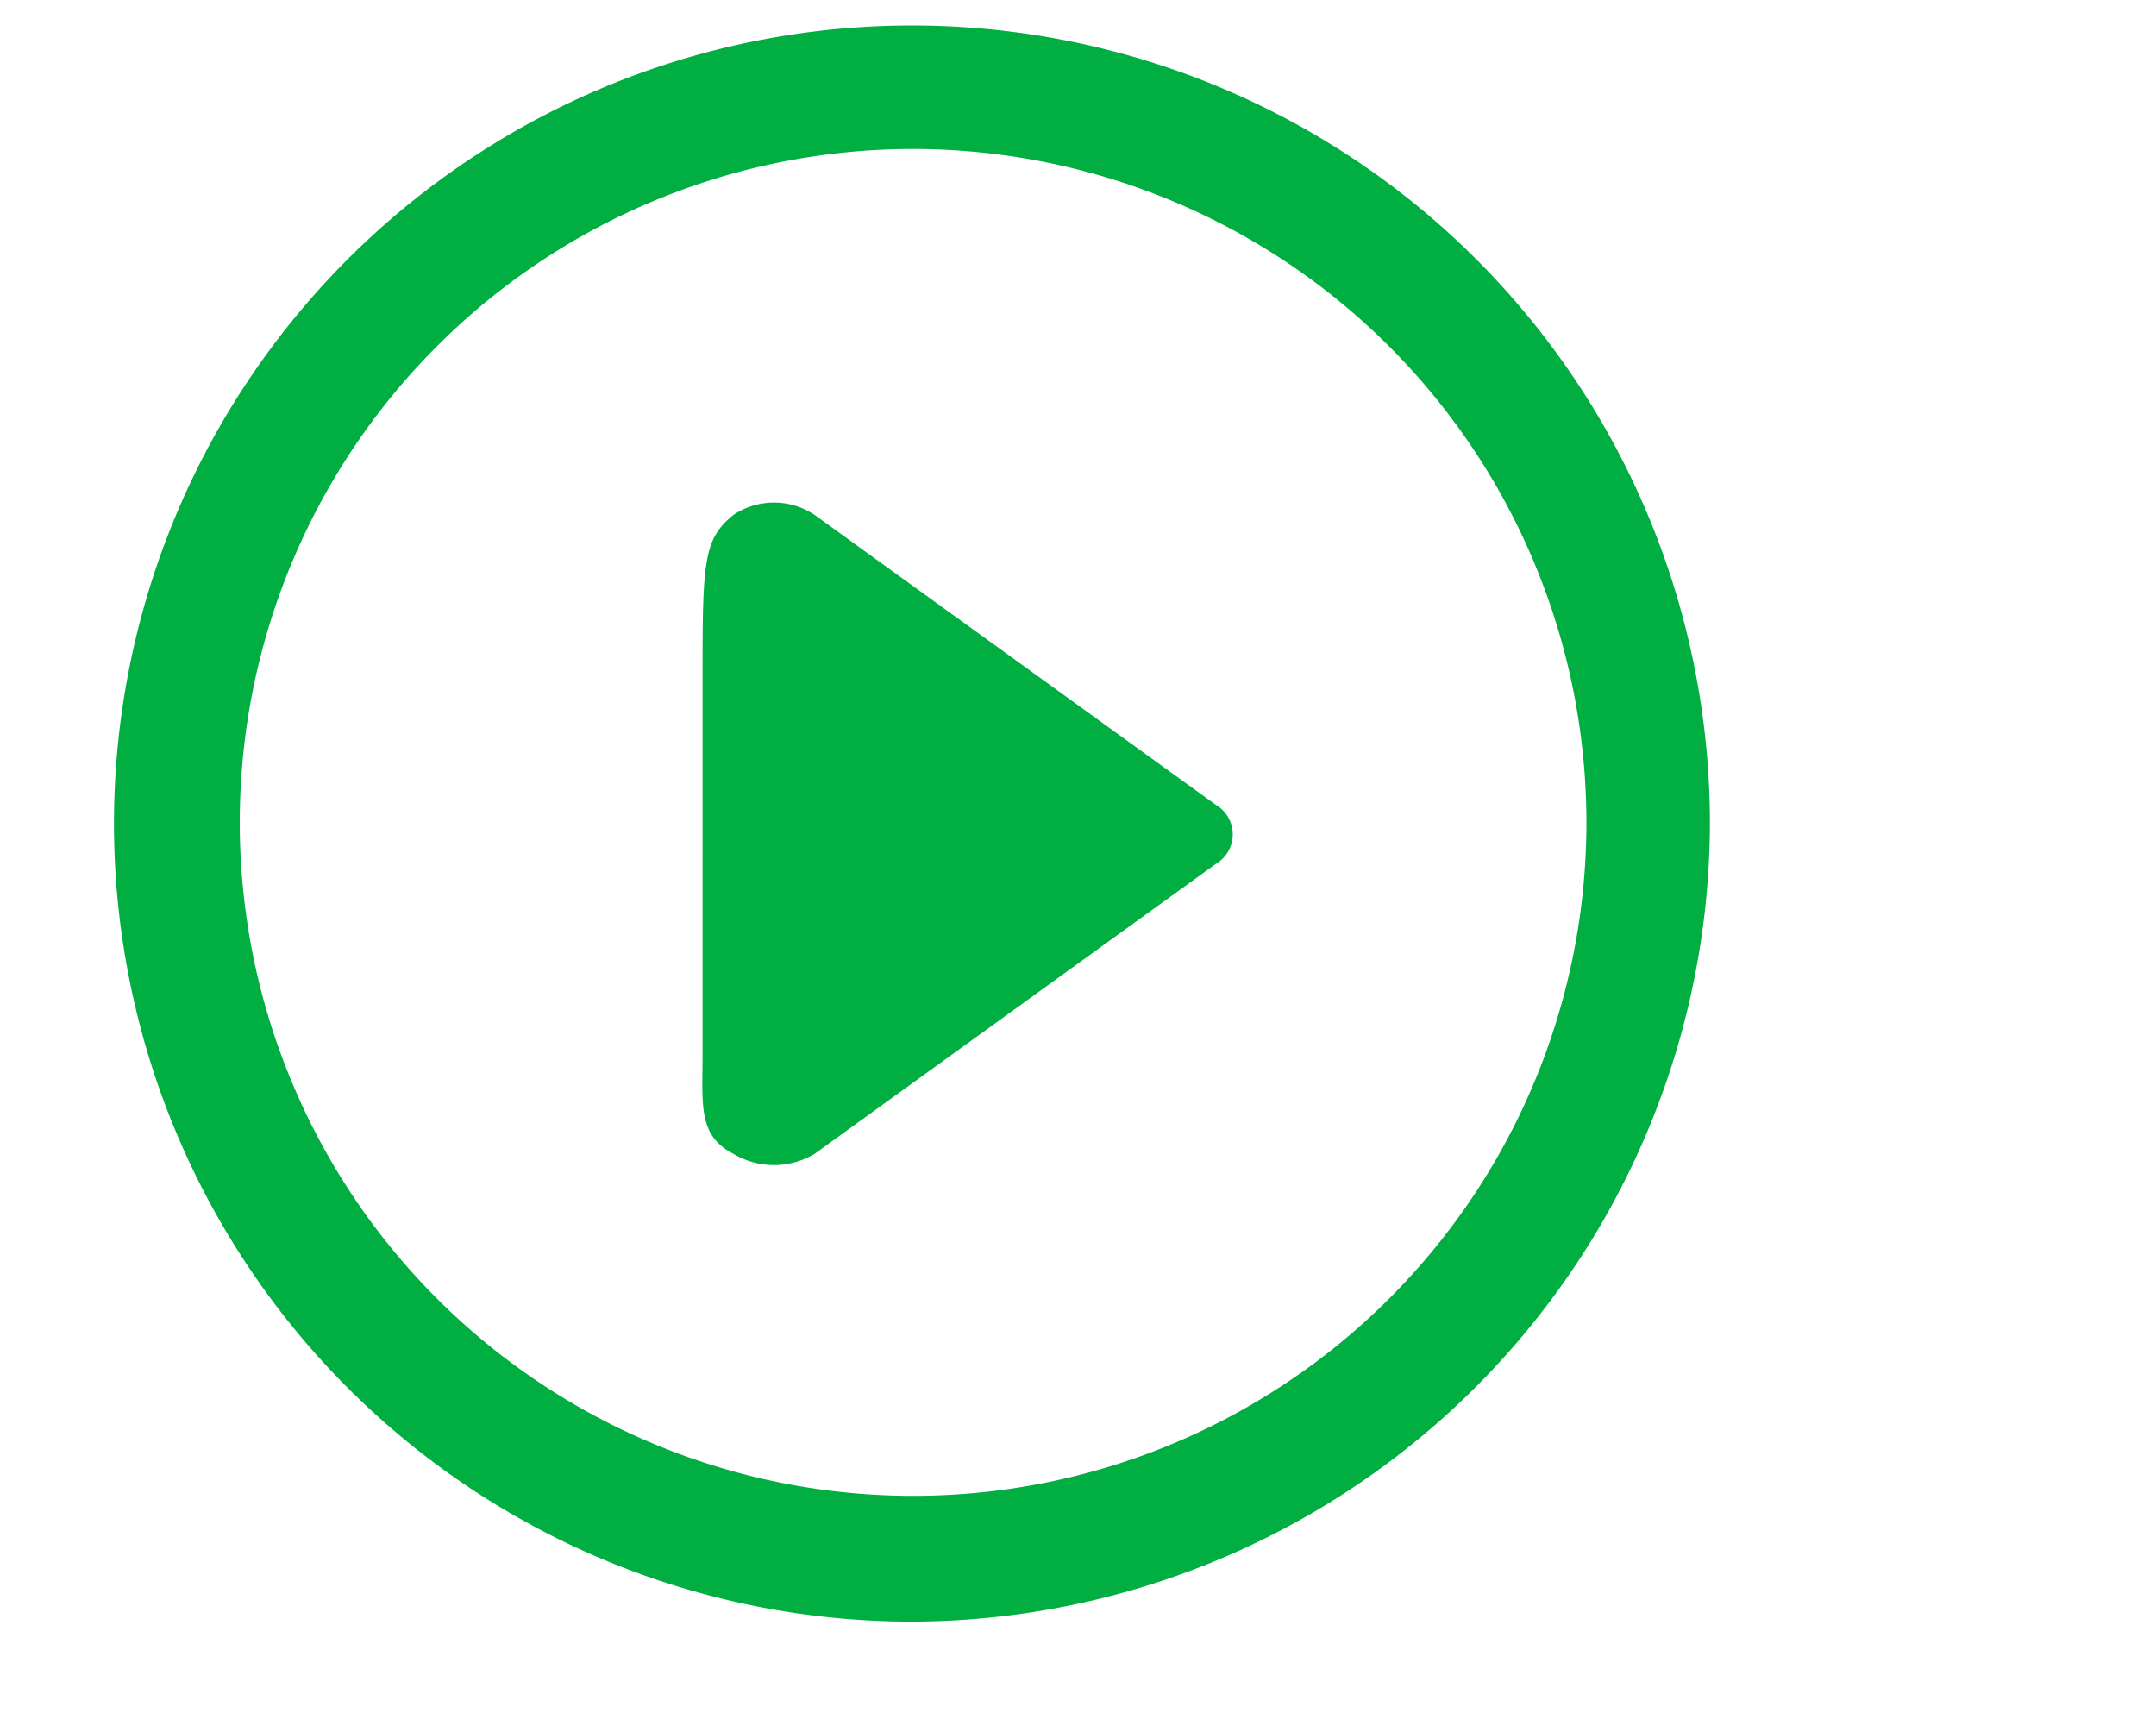
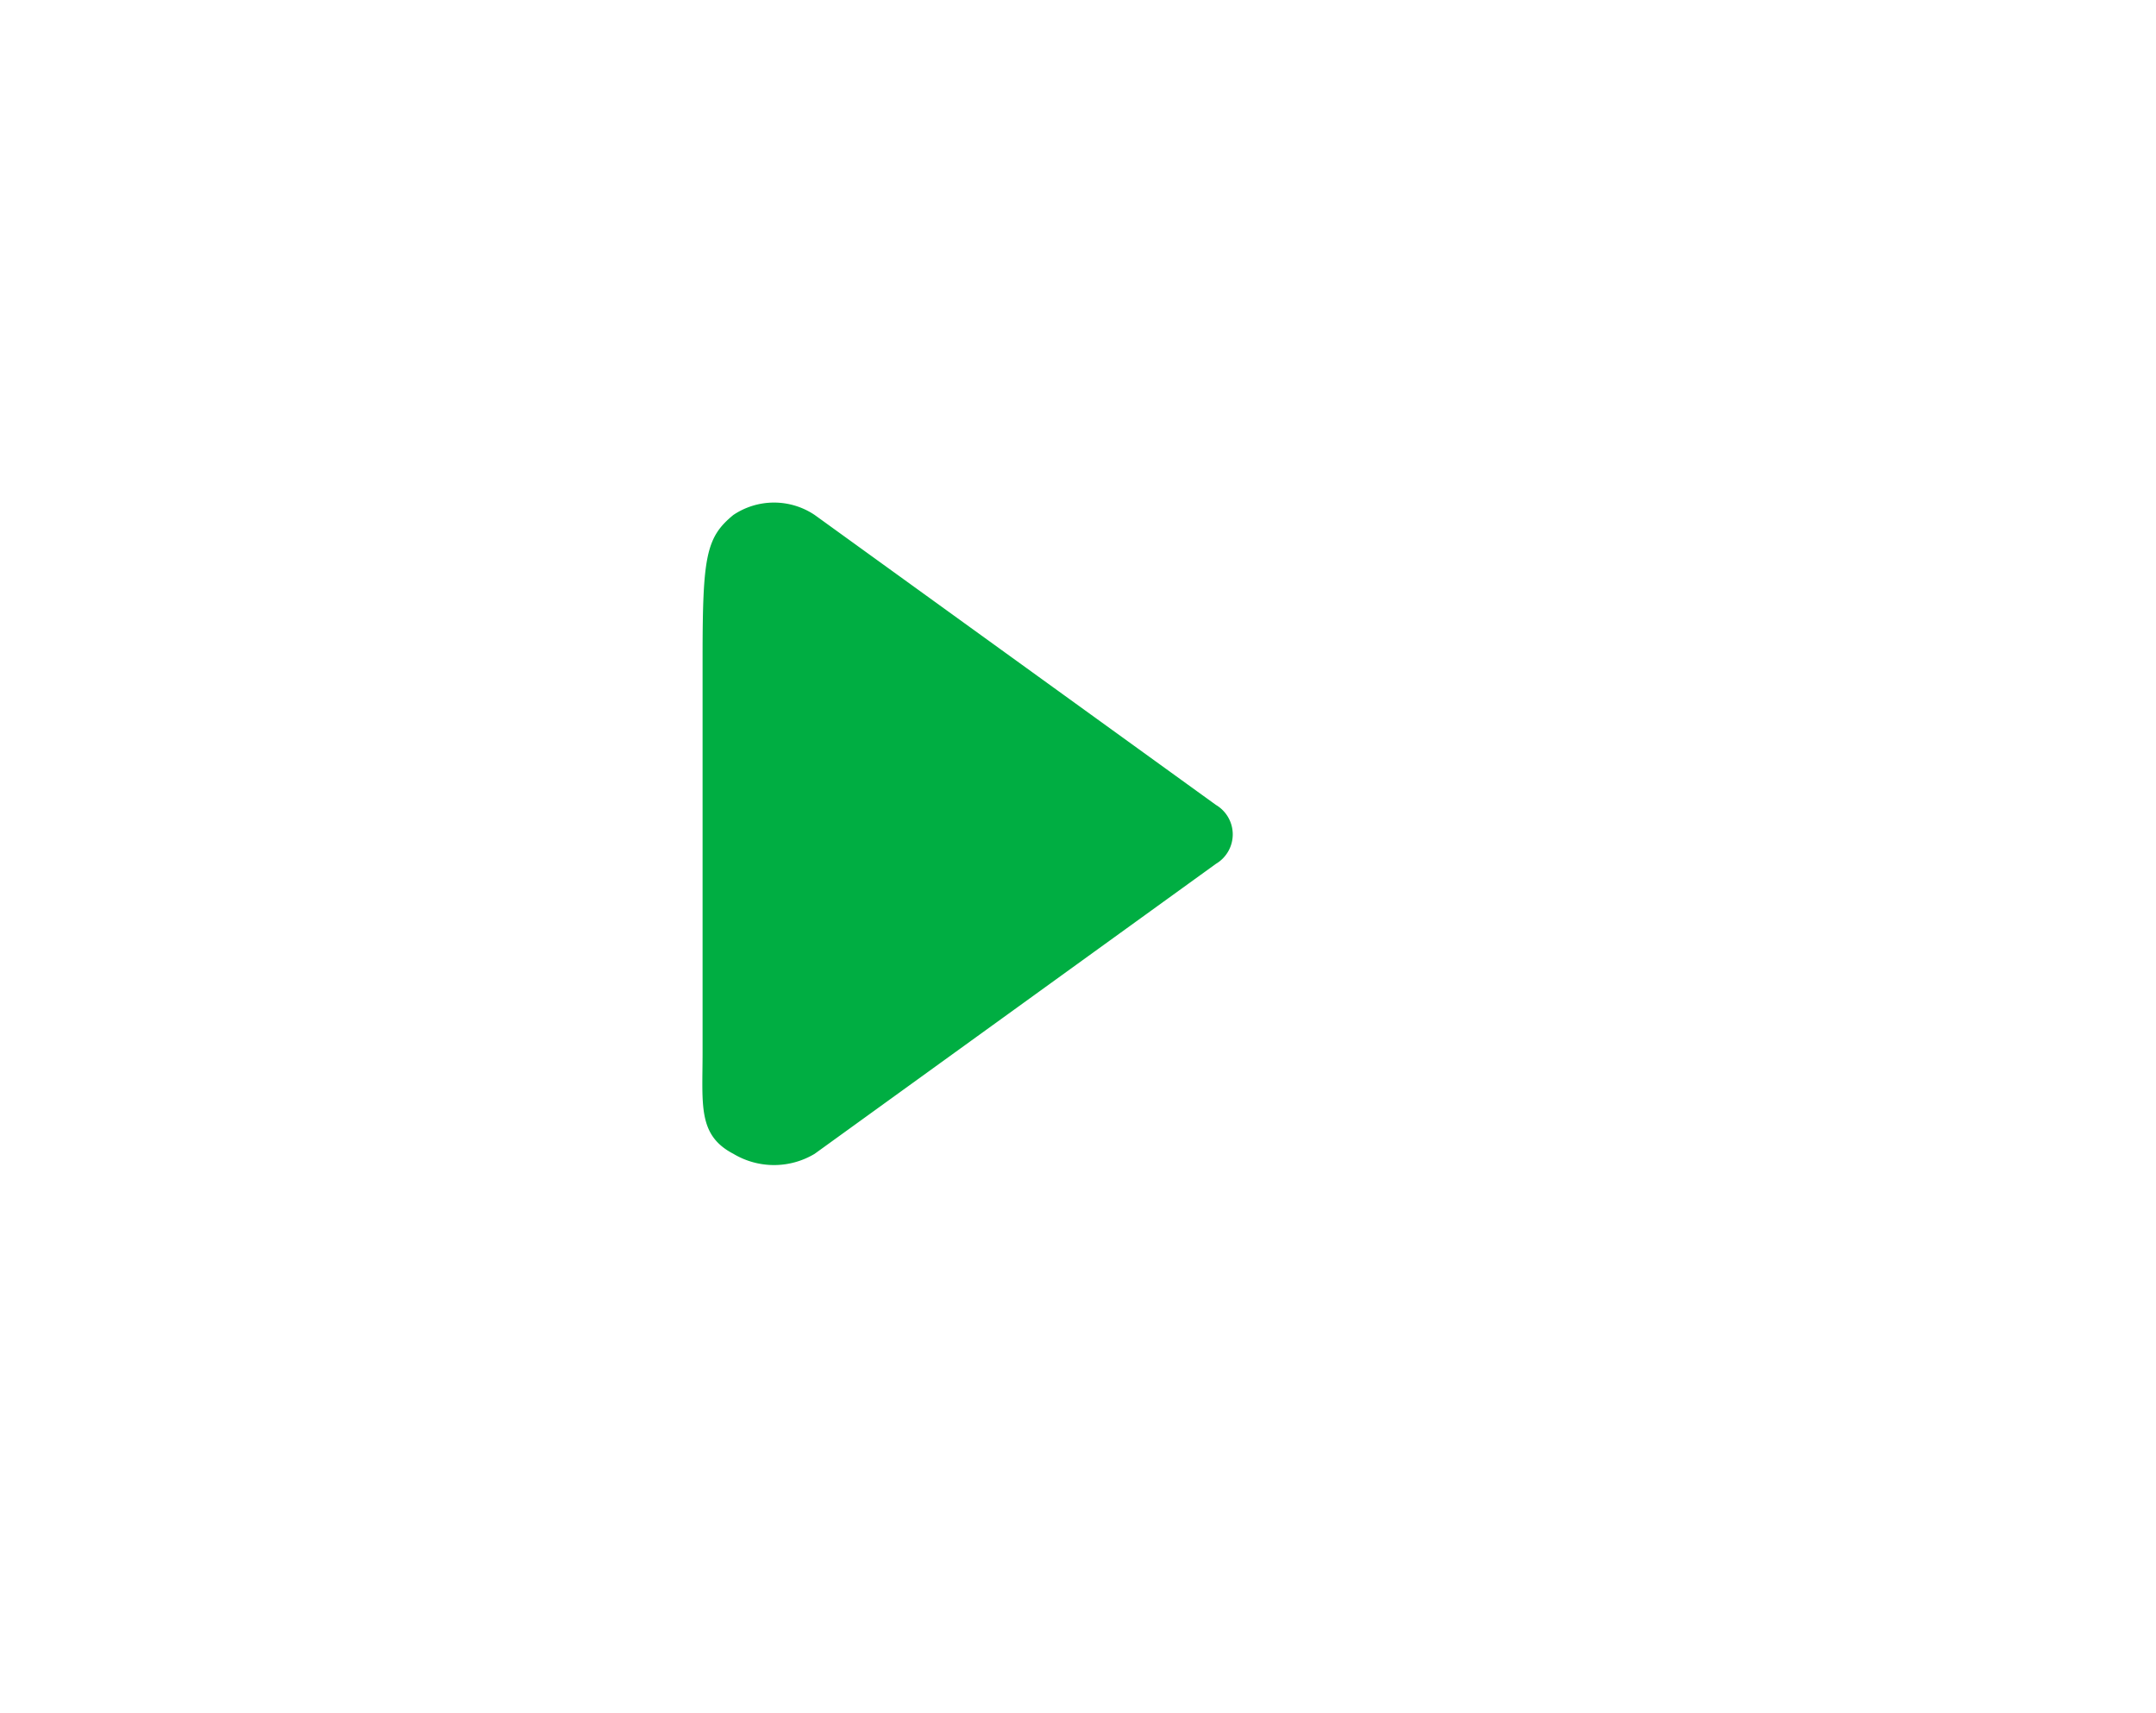
<svg xmlns="http://www.w3.org/2000/svg" viewBox="0 0 56.74 45.08">
  <defs>
    <style>.cls-1{fill:none;}.cls-2{fill:#00ae42;}</style>
  </defs>
  <g id="Layer_2" data-name="Layer 2">
    <g id="Layer_1-2" data-name="Layer 1">
-       <rect class="cls-1" width="56.74" height="45.08" />
-       <path class="cls-2" d="M24,42.67a21,21,0,1,1,21-21A21.06,21.06,0,0,1,24,42.67ZM24,3.92A17.72,17.72,0,1,0,41.75,21.64,17.73,17.73,0,0,0,24,3.92Z" />
      <path class="cls-2" d="M32,21.18,21.44,13.55a1.92,1.92,0,0,0-2.14,0c-.72.59-.81,1.09-.81,3.75V27.69c0,1.39-.13,2.18.81,2.67a2.08,2.08,0,0,0,2.14,0L32,22.73A.9.9,0,0,0,32,21.18Z" />
    </g>
  </g>
</svg>